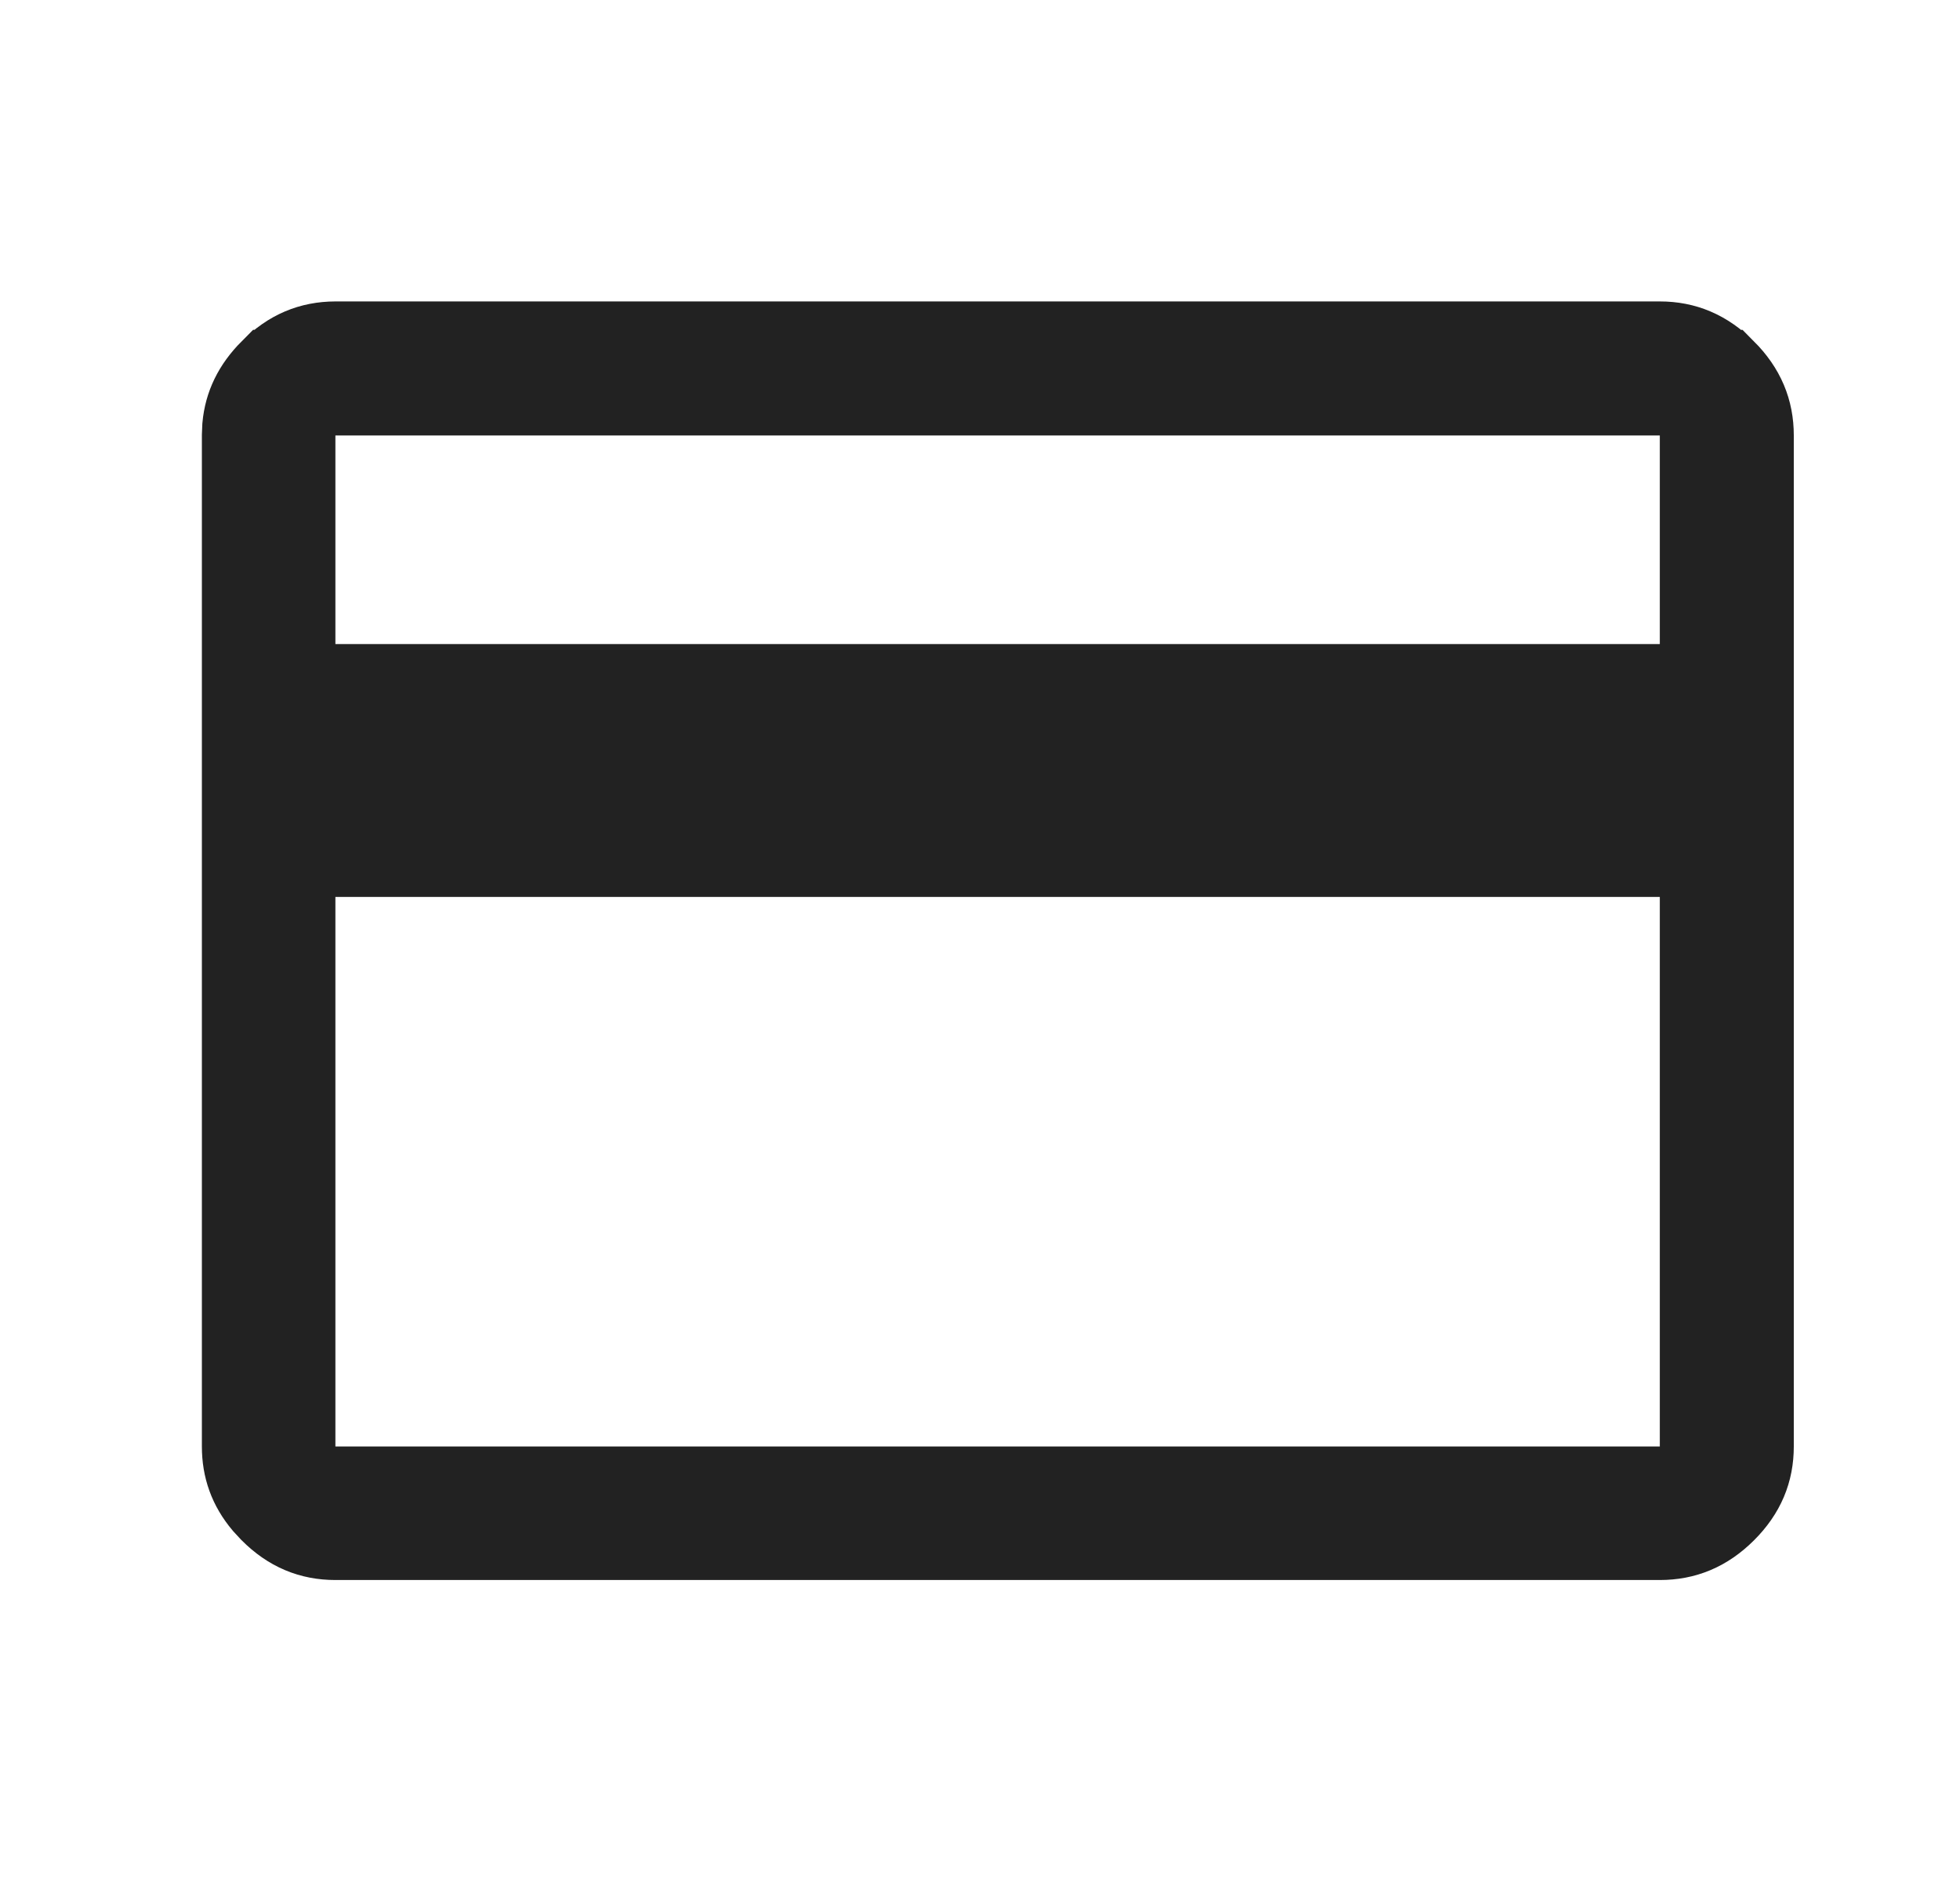
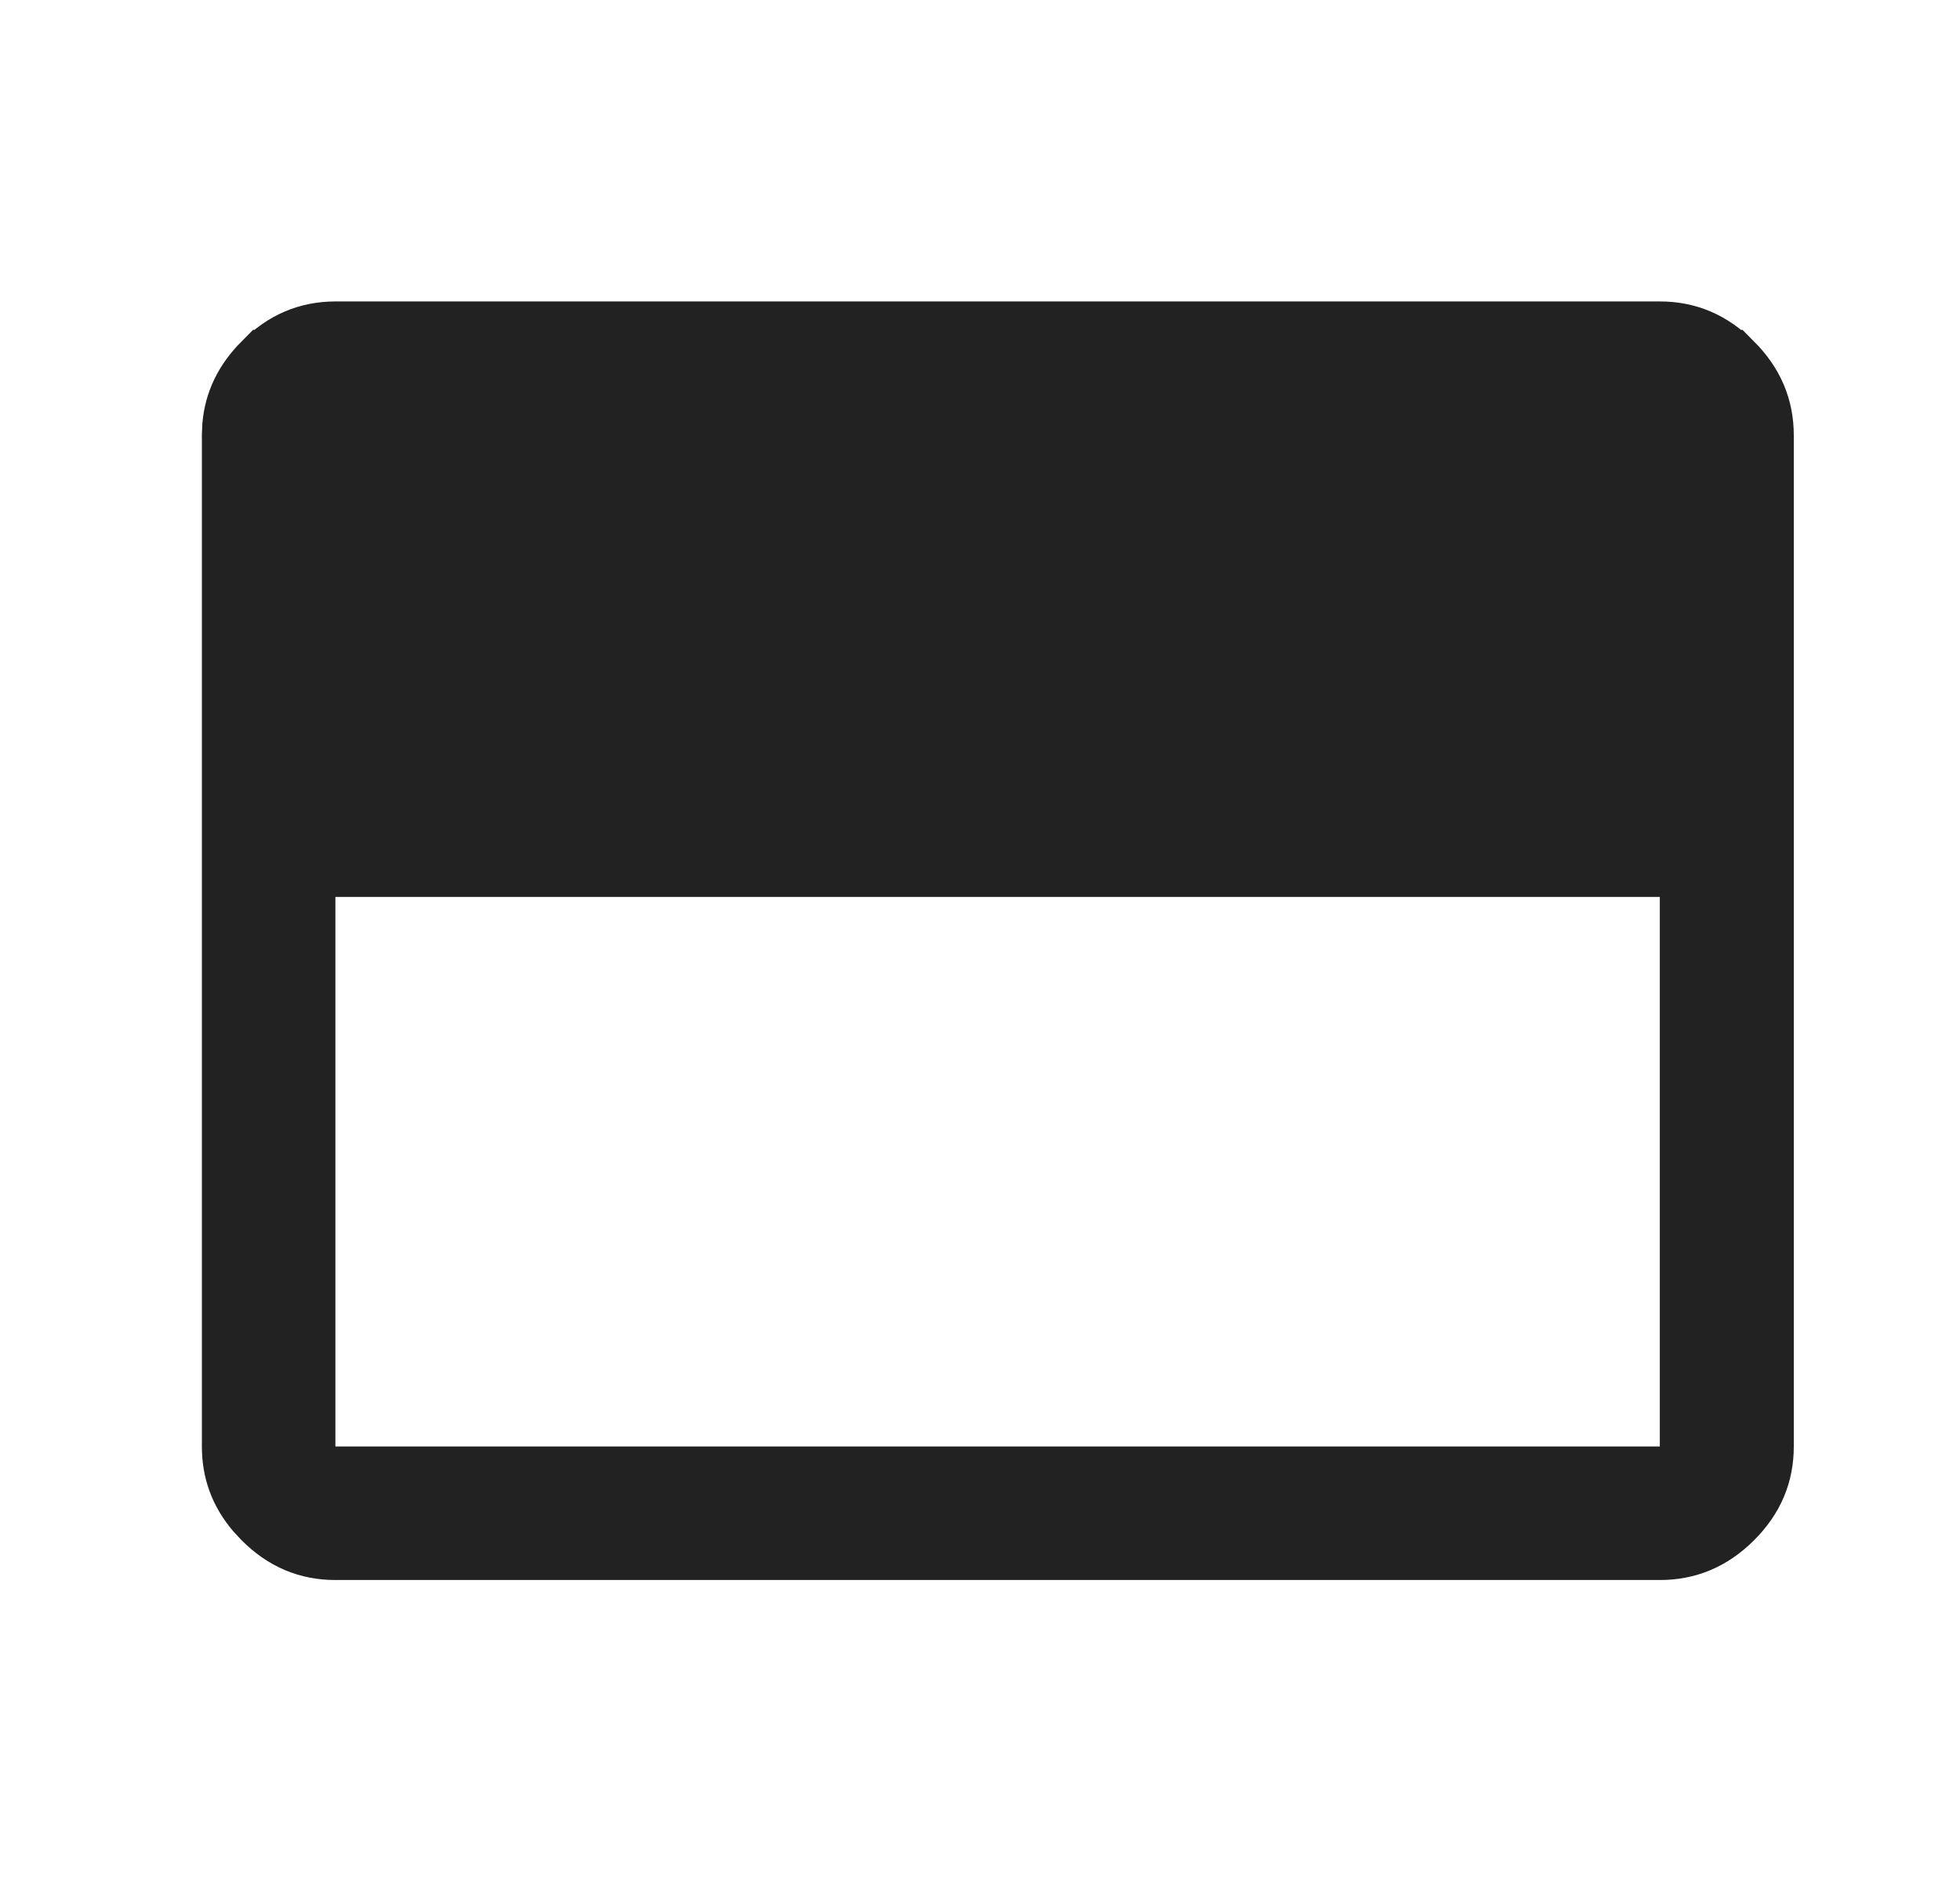
<svg xmlns="http://www.w3.org/2000/svg" width="25" height="24" viewBox="0 0 25 24" fill="none">
-   <path d="M4.278 4.344H21.171C21.494 4.344 21.768 4.458 22.018 4.707H22.019C22.267 4.956 22.38 5.23 22.38 5.553V18.446C22.38 18.767 22.268 19.041 22.019 19.289C21.77 19.537 21.495 19.649 21.171 19.649H4.278C3.957 19.649 3.683 19.537 3.436 19.289L3.349 19.195C3.161 18.972 3.075 18.728 3.075 18.446V5.553L3.08 5.434C3.105 5.161 3.219 4.924 3.436 4.706H3.437C3.684 4.457 3.957 4.345 4.278 4.344ZM3.778 18.946H21.671V10.938H4.778V8.713H21.671V5.053H3.778V18.946Z" fill="#222222" stroke="#222222" />
+   <path d="M4.278 4.344H21.171C21.494 4.344 21.768 4.458 22.018 4.707H22.019C22.267 4.956 22.38 5.23 22.38 5.553V18.446C22.38 18.767 22.268 19.041 22.019 19.289C21.77 19.537 21.495 19.649 21.171 19.649H4.278C3.957 19.649 3.683 19.537 3.436 19.289L3.349 19.195C3.161 18.972 3.075 18.728 3.075 18.446V5.553L3.08 5.434C3.105 5.161 3.219 4.924 3.436 4.706H3.437C3.684 4.457 3.957 4.345 4.278 4.344ZM3.778 18.946H21.671V10.938H4.778V8.713V5.053H3.778V18.946Z" fill="#222222" stroke="#222222" />
</svg>